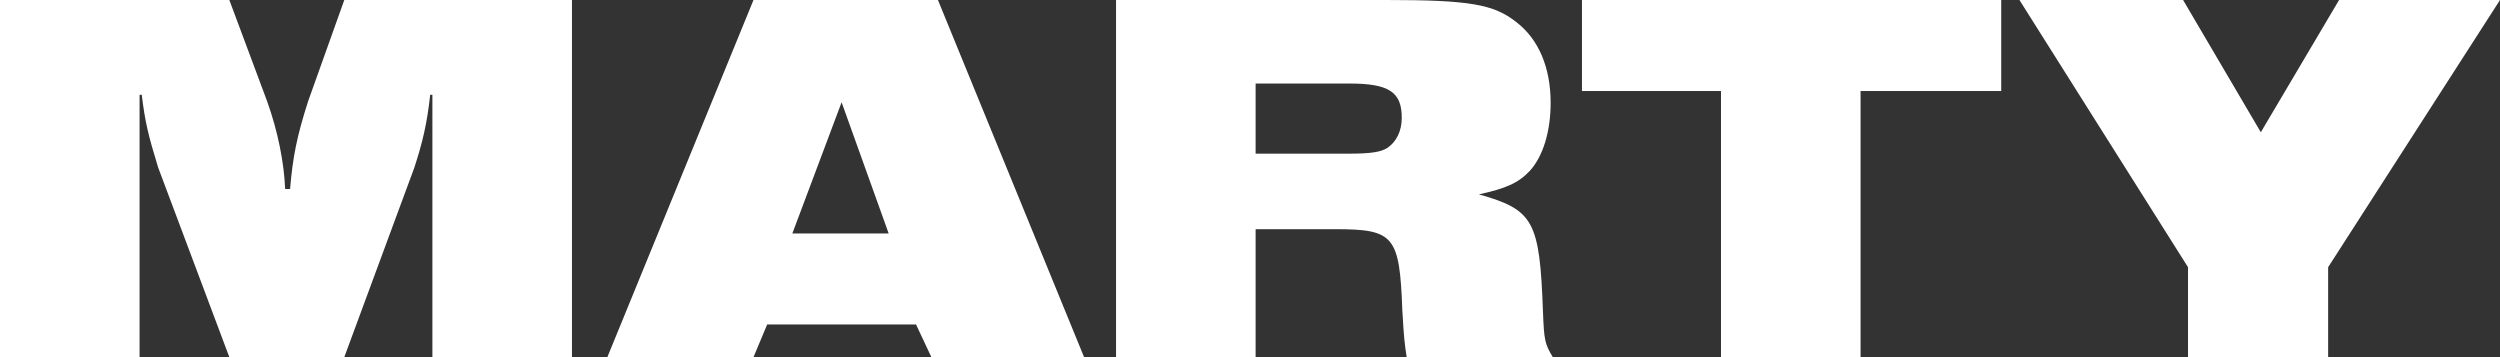
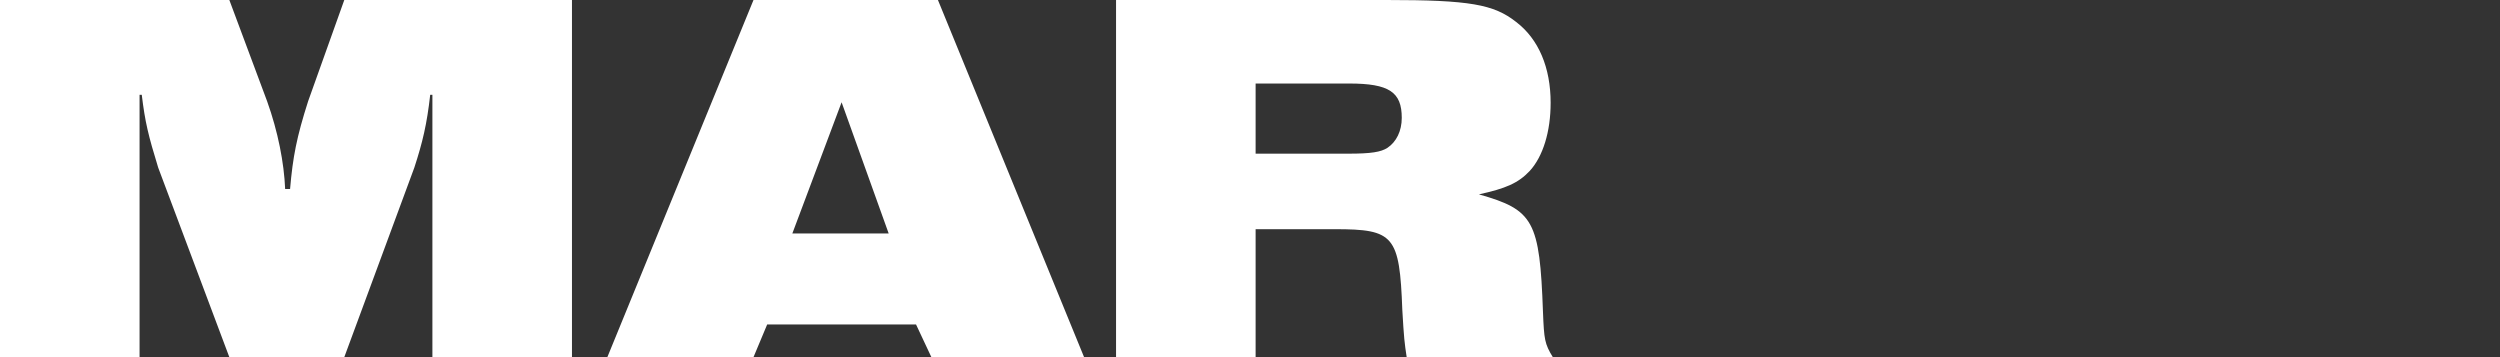
<svg xmlns="http://www.w3.org/2000/svg" width="98" height="14" viewBox="0 0 98 14" fill="none">
  <rect x="0" y="0" width="98" height="14" fill="#333333" stroke="none" />
  <path d="M0 14H5.471V3.715H5.557C5.686 4.786 5.814 5.31 6.201 6.57L8.99 14H13.496L16.242 6.57C16.564 5.583 16.735 4.87 16.864 3.715H16.95V14H22.421V0H13.496L12.079 3.967C11.629 5.373 11.479 6.15 11.371 7.409H11.178C11.135 6.381 10.899 5.163 10.47 3.967L8.99 0H0V14Z" fill="white" />
  <path d="M23.808 14H29.537L30.073 12.72H35.909L36.51 14H42.496L36.767 0H29.537L23.808 14ZM31.06 9.151L32.991 4.009L34.836 9.151H31.06Z" fill="white" />
  <path d="M43.749 14H49.22V8.984H52.331C54.649 8.984 54.863 9.235 54.971 12.153C55.035 13.265 55.056 13.433 55.142 14H60.871C60.549 13.475 60.528 13.307 60.485 12.237C60.356 8.648 60.12 8.228 57.974 7.619C59.026 7.388 59.519 7.178 59.97 6.696C60.485 6.129 60.785 5.163 60.785 4.03C60.785 2.645 60.313 1.532 59.433 0.861C58.554 0.168 57.61 0 54.348 0H43.749V14ZM49.22 6.024V3.274H52.889C54.456 3.274 54.949 3.61 54.949 4.618C54.949 5.142 54.734 5.562 54.391 5.793C54.134 5.961 53.748 6.024 52.846 6.024H49.22Z" fill="white" />
-   <path d="M67.463 14H72.934V3.568H78.448V0H62.013V3.568H67.463V14Z" fill="white" />
-   <path d="M85.77 14H91.263V10.474L98 0H91.692L88.624 5.184L85.577 0H79.162L85.77 10.474V14Z" fill="white" />
</svg>